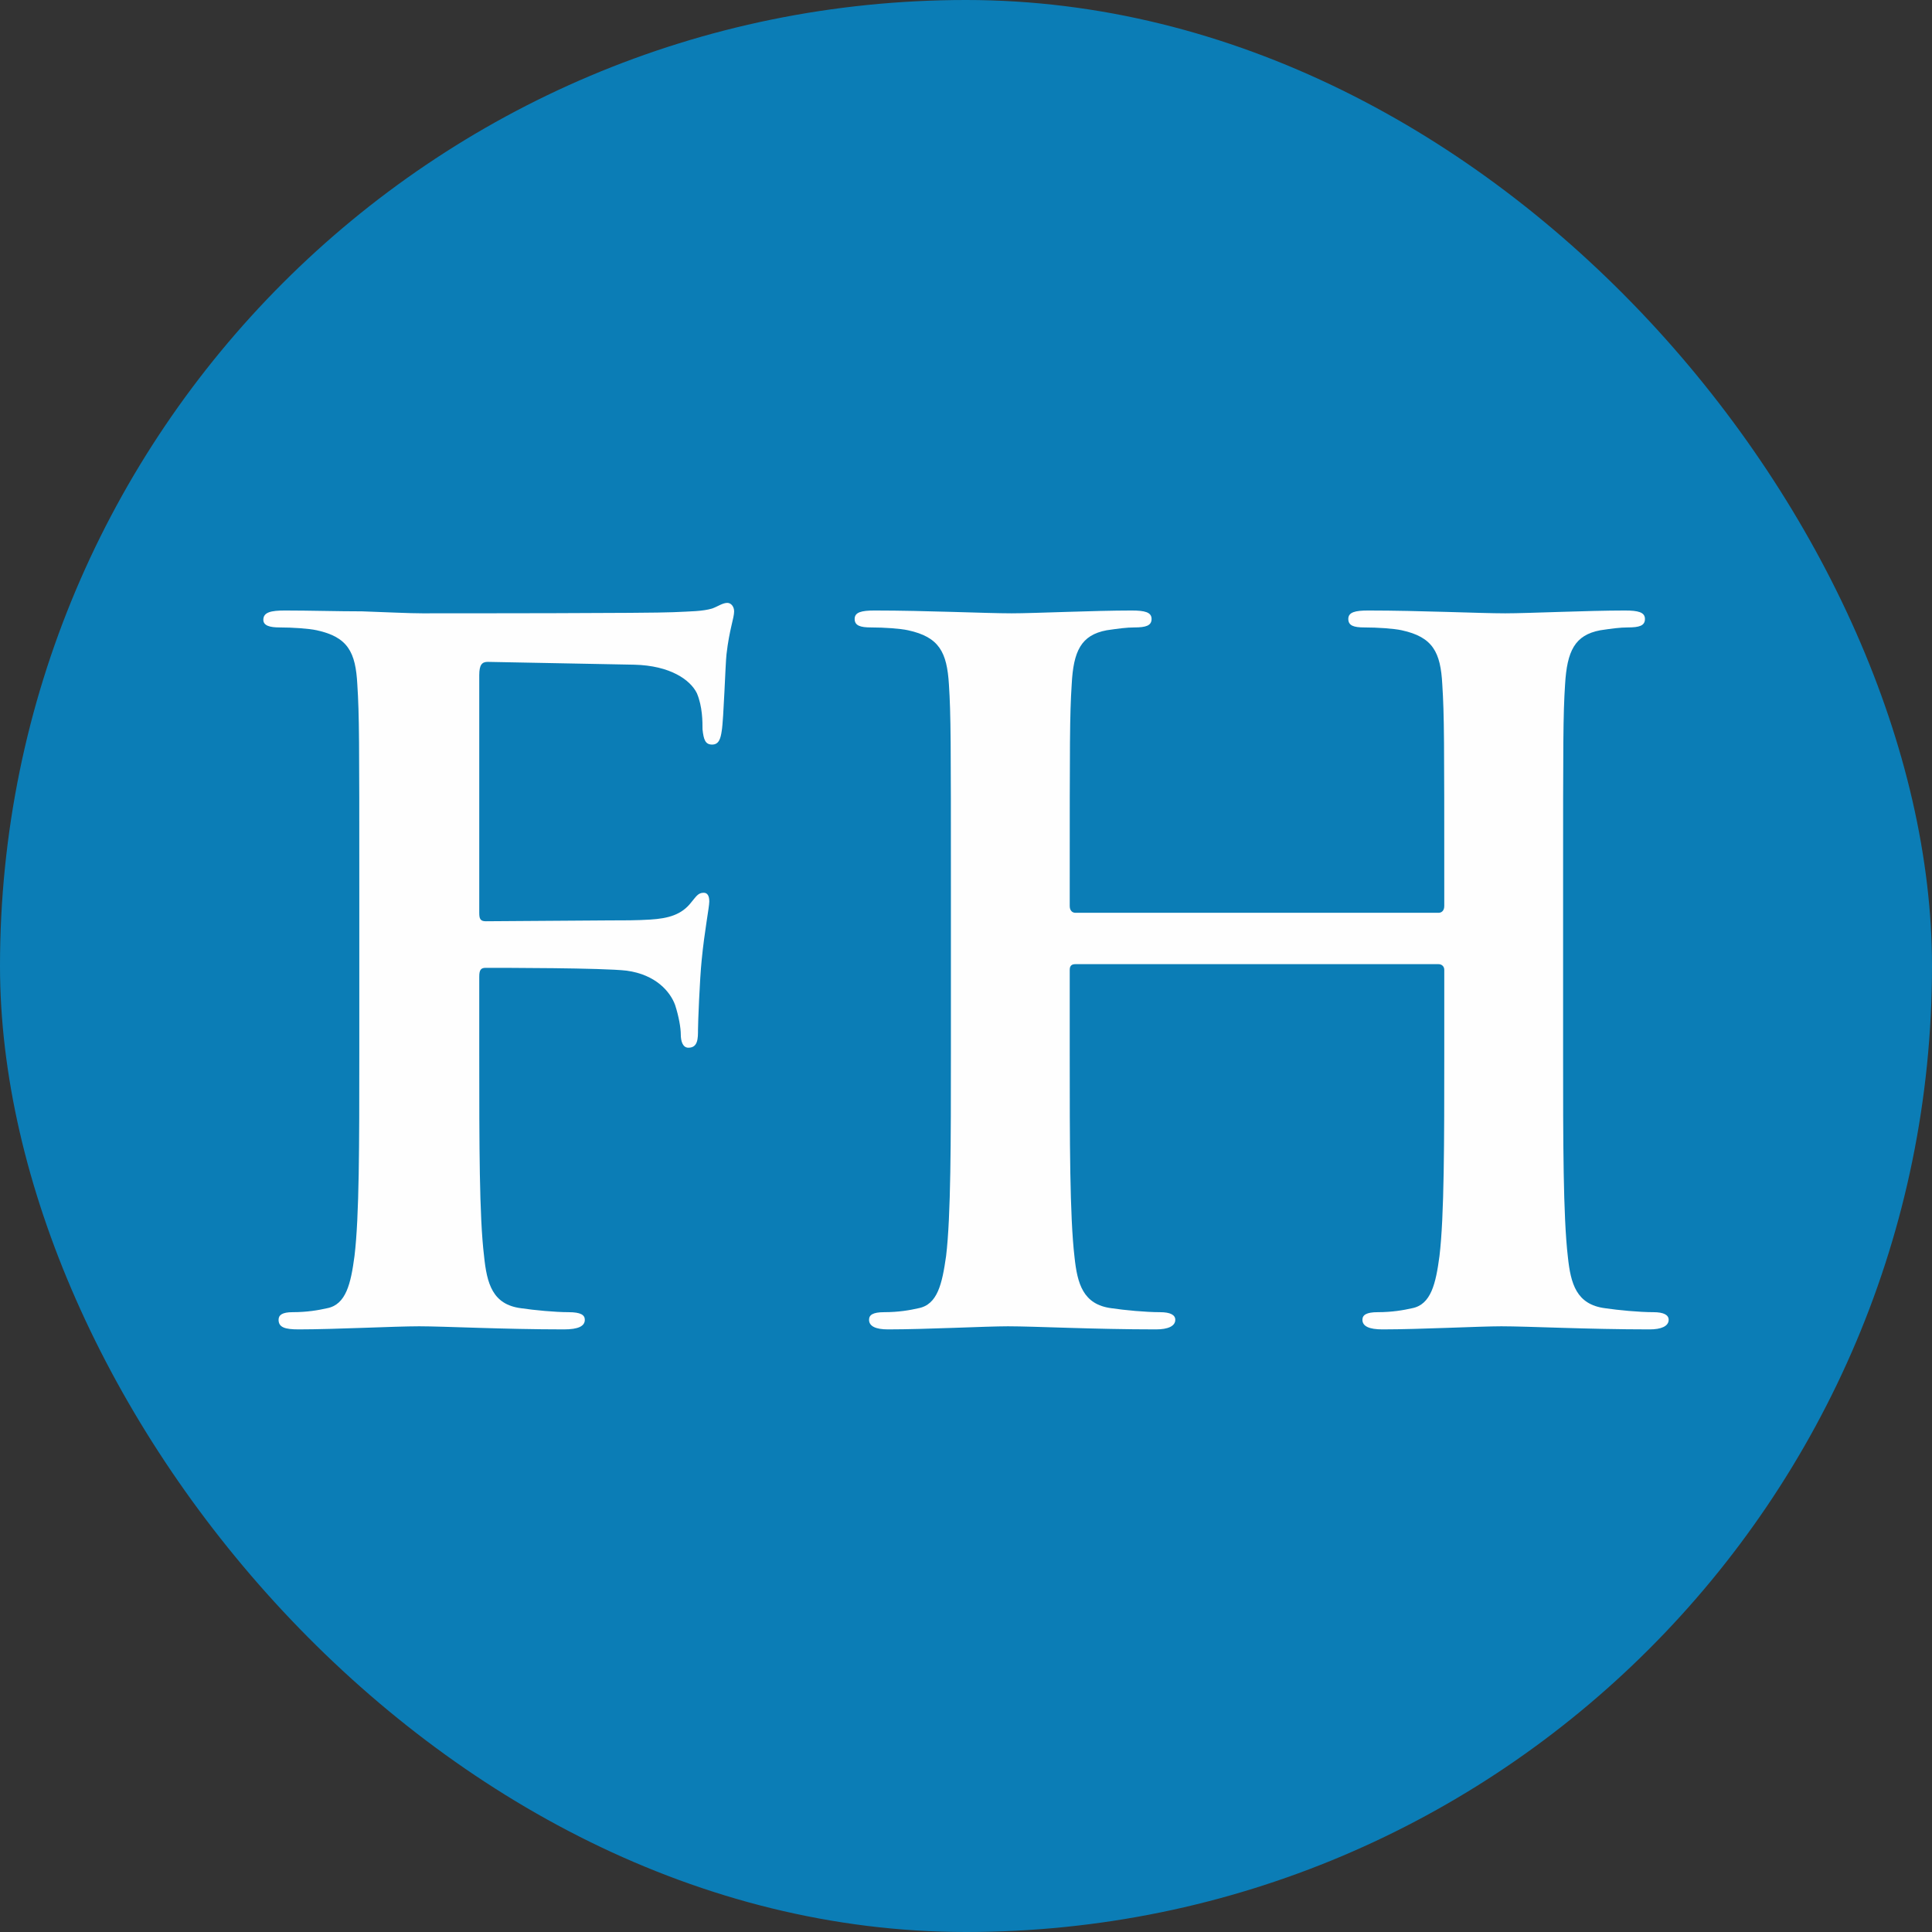
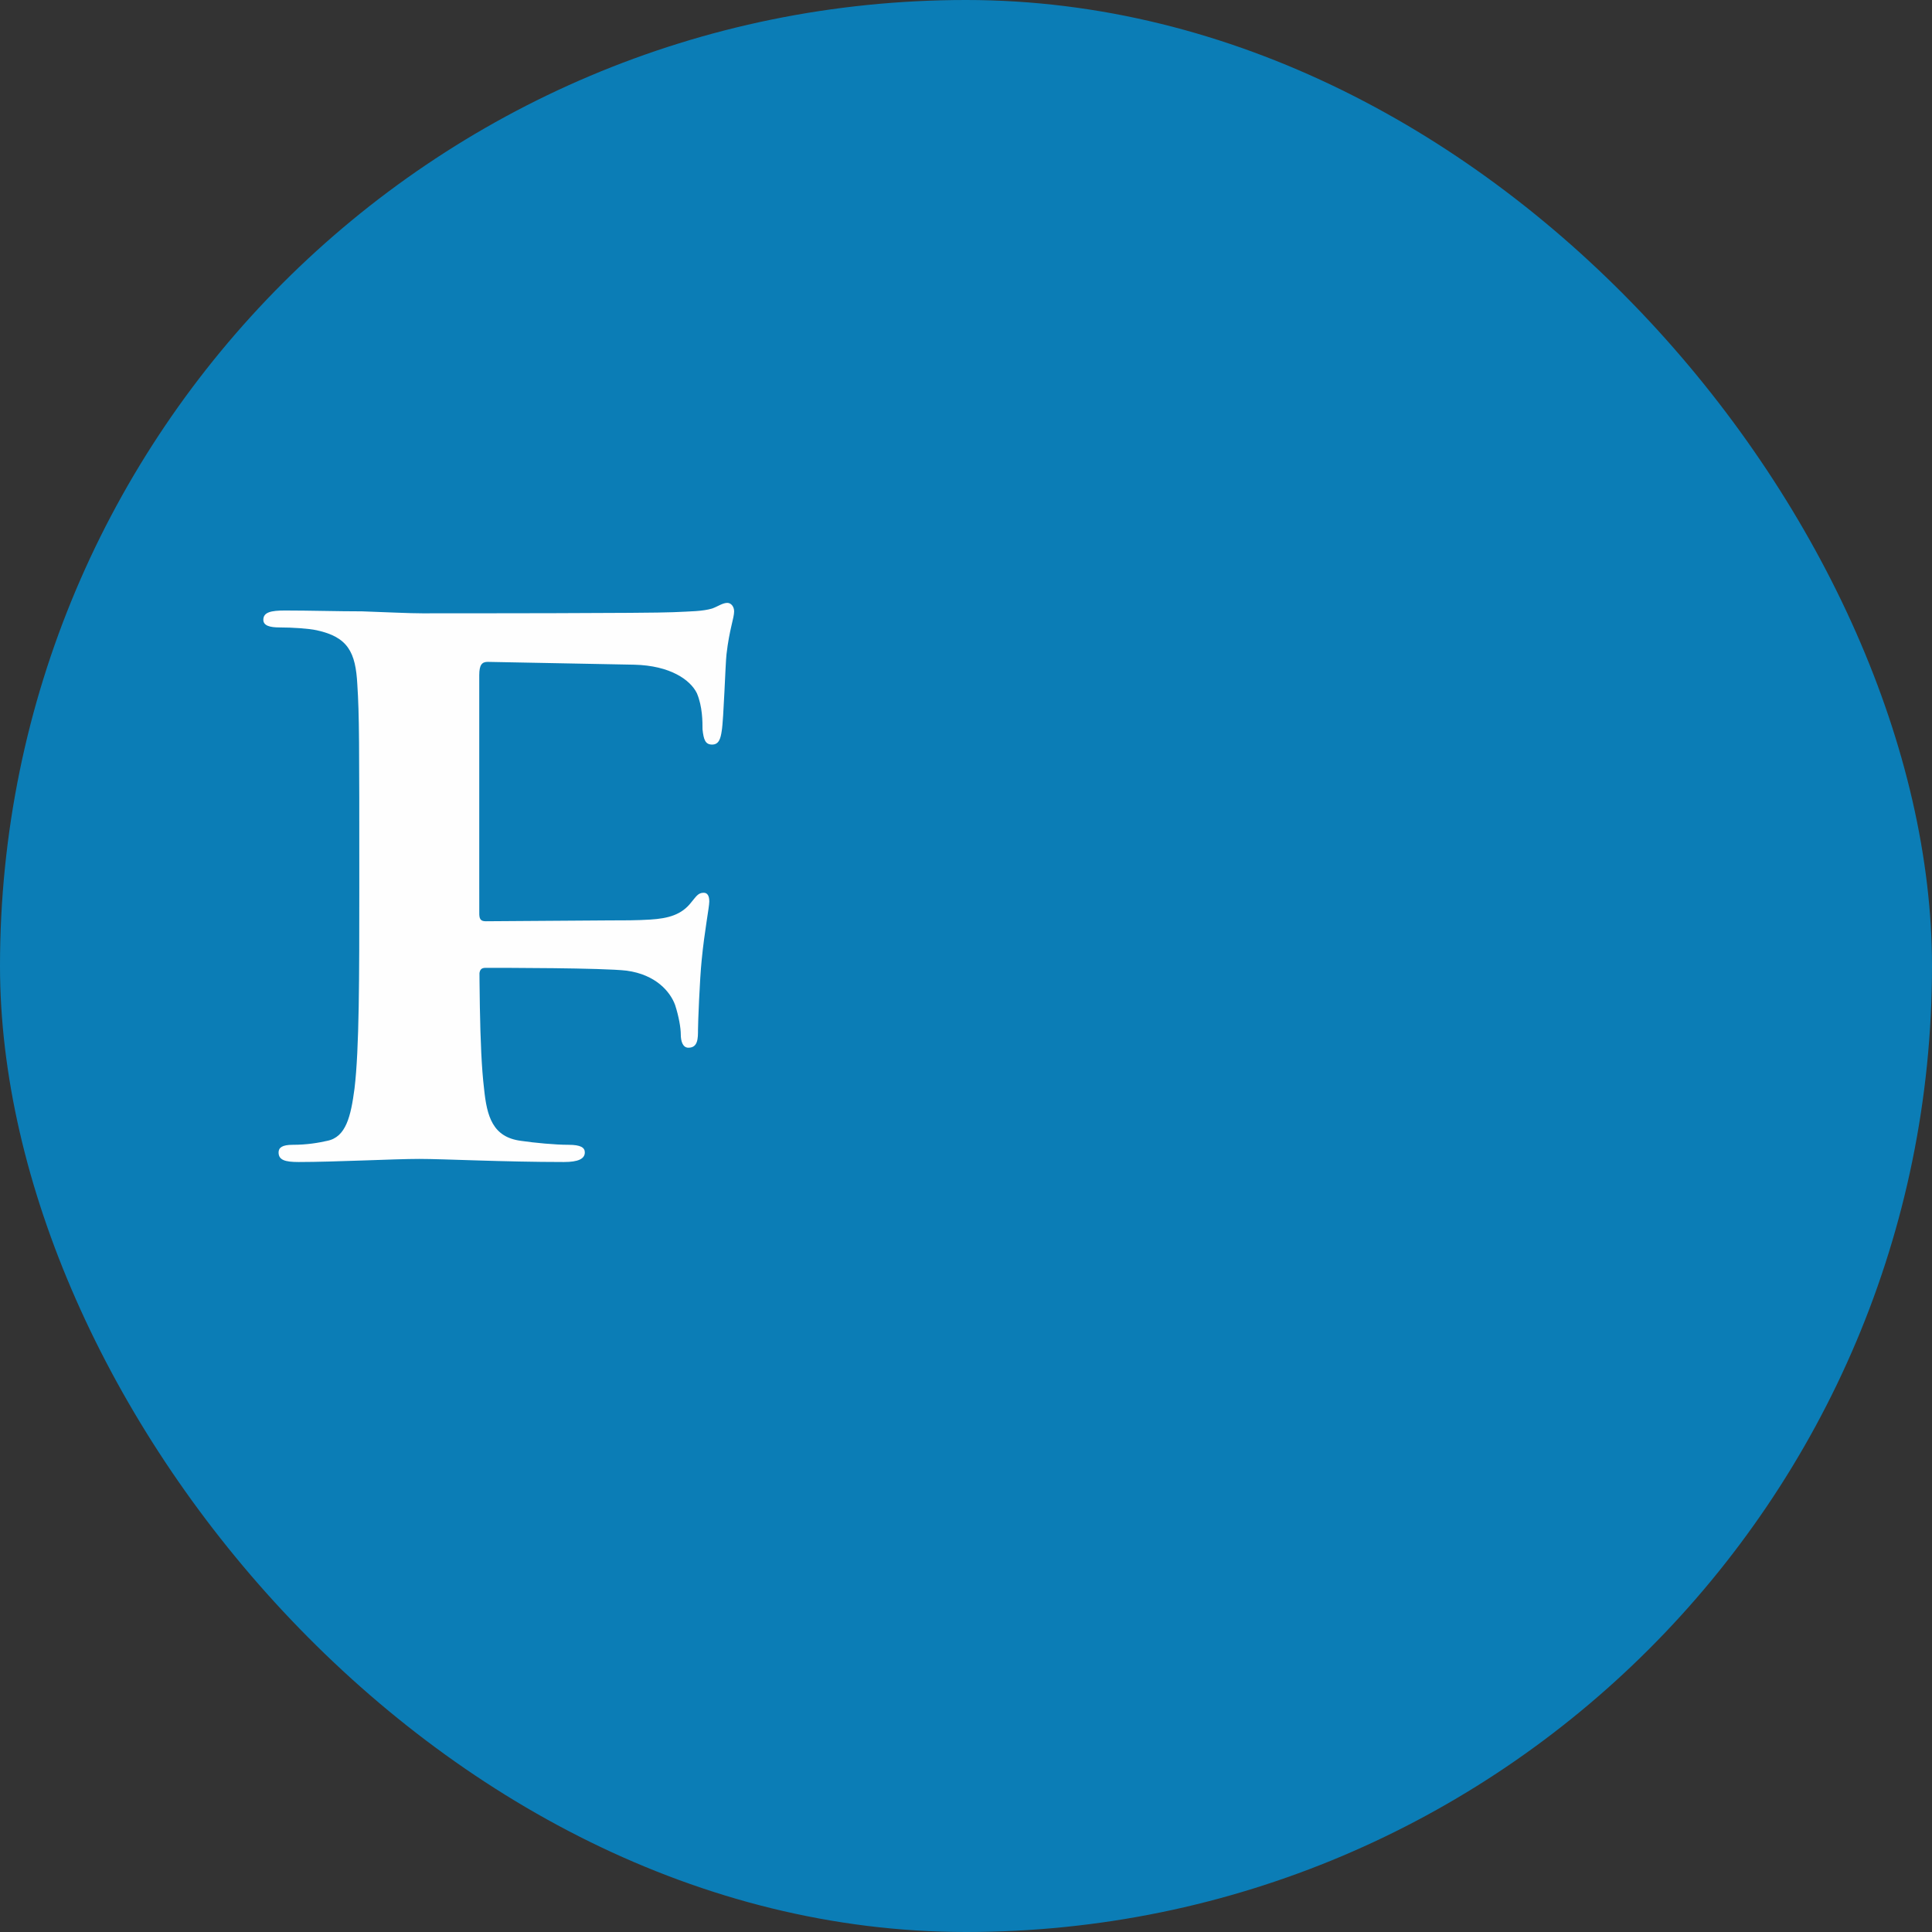
<svg xmlns="http://www.w3.org/2000/svg" xml:space="preserve" width="512px" height="512px" version="1.1" style="shape-rendering:geometricPrecision; text-rendering:geometricPrecision; image-rendering:optimizeQuality; fill-rule:evenodd; clip-rule:evenodd" viewBox="0 0 68.45 68.45">
  <rect x="0" y="0" width="68.45" height="68.45" fill="#333333" stroke="none" />
  <defs>
    <style type="text/css">
   
    .fil0 {fill:#0B7DB6}
    .fil1 {fill:#FEFEFE;fill-rule:nonzero}
   
  </style>
  </defs>
  <g id="Warstwa_x0020_1">
    <rect class="fil0" width="68.45" height="68.45" rx="169.56" ry="169.56" />
-     <path class="fil1" d="M16.98 34.6c0,-0.24 0.06,-0.31 0.23,-0.31 0.58,0 4.15,0 4.99,0.1 1.04,0.14 1.55,0.75 1.72,1.22 0.13,0.4 0.2,0.81 0.2,1.04 0,0.24 0.07,0.47 0.27,0.47 0.34,0 0.34,-0.33 0.34,-0.64 0,-0.23 0.06,-1.78 0.13,-2.46 0.1,-1.04 0.27,-1.88 0.27,-2.08 0,-0.21 -0.07,-0.31 -0.2,-0.31 -0.2,0 -0.27,0.14 -0.44,0.34 -0.34,0.44 -0.81,0.57 -1.45,0.61 -0.47,0.03 -0.94,0.03 -1.52,0.03l-4.31 0.03c-0.2,0 -0.23,-0.1 -0.23,-0.3l0 -8.42c0,-0.37 0.1,-0.47 0.3,-0.47l5.19 0.1c1.28,0.03 1.99,0.54 2.22,1.01 0.2,0.47 0.2,1.01 0.2,1.28 0.04,0.37 0.1,0.54 0.34,0.54 0.24,0 0.3,-0.21 0.34,-0.48 0.07,-0.4 0.13,-2.39 0.17,-2.72 0.1,-0.88 0.27,-1.28 0.27,-1.52 0,-0.17 -0.11,-0.3 -0.24,-0.3 -0.17,0 -0.34,0.13 -0.54,0.2 -0.34,0.1 -0.74,0.1 -1.38,0.13 -0.78,0.04 -7.61,0.04 -8.89,0.04 -0.48,0 -1.25,-0.04 -2.13,-0.07 -0.87,0 -1.85,-0.03 -2.73,-0.03 -0.5,0 -0.77,0.06 -0.77,0.33 0,0.21 0.24,0.27 0.57,0.27 0.47,0 1.05,0.04 1.32,0.1 1.11,0.24 1.38,0.78 1.44,1.92 0.07,1.08 0.07,2.03 0.07,7.15l0 5.93c0,3.23 0,5.76 -0.17,7.17 -0.13,0.98 -0.3,1.72 -0.97,1.85 -0.31,0.07 -0.71,0.14 -1.22,0.14 -0.37,0 -0.5,0.1 -0.5,0.27 0,0.27 0.23,0.34 0.71,0.34 1.28,0 3.4,-0.11 4.27,-0.11 0.88,0 3,0.11 5.13,0.11 0.5,0 0.74,-0.11 0.74,-0.34 0,-0.17 -0.14,-0.27 -0.58,-0.27 -0.47,0 -1.21,-0.07 -1.68,-0.14 -1.01,-0.13 -1.21,-0.87 -1.31,-1.85 -0.17,-1.41 -0.17,-3.94 -0.17,-7.17l0 -2.73z" />
-     <path id="_1" class="fil1" d="M38.1 32.34c-0.1,0 -0.2,-0.07 -0.2,-0.24l0 -0.7c0,-5.12 0,-6.07 0.07,-7.15 0.06,-1.18 0.33,-1.75 1.24,-1.92 0.41,-0.06 0.71,-0.1 0.98,-0.1 0.4,0 0.61,-0.06 0.61,-0.3 0,-0.24 -0.24,-0.3 -0.71,-0.3 -1.32,0 -3.44,0.1 -4.25,0.1 -0.91,0 -3.03,-0.1 -4.85,-0.1 -0.47,0 -0.71,0.06 -0.71,0.3 0,0.24 0.21,0.3 0.58,0.3 0.47,0 1.04,0.04 1.31,0.1 1.11,0.24 1.38,0.78 1.45,1.92 0.07,1.08 0.07,2.03 0.07,7.15l0 5.93c0,3.09 0,5.76 -0.17,7.17 -0.14,0.98 -0.3,1.72 -0.98,1.85 -0.3,0.07 -0.71,0.14 -1.21,0.14 -0.41,0 -0.54,0.1 -0.54,0.27 0,0.23 0.24,0.34 0.67,0.34 1.35,0 3.47,-0.11 4.25,-0.11 0.94,0 3.06,0.11 5.25,0.11 0.41,0 0.68,-0.11 0.68,-0.34 0,-0.17 -0.17,-0.27 -0.54,-0.27 -0.51,0 -1.25,-0.07 -1.72,-0.14 -1.01,-0.13 -1.21,-0.87 -1.31,-1.81 -0.17,-1.45 -0.17,-4.12 -0.17,-7.21l0 -2.97c0,-0.17 0.1,-0.2 0.2,-0.2l12.87 0c0.1,0 0.2,0.07 0.2,0.2l0 2.97c0,3.09 0,5.76 -0.17,7.17 -0.13,0.98 -0.3,1.72 -0.97,1.85 -0.31,0.07 -0.71,0.14 -1.22,0.14 -0.4,0 -0.54,0.1 -0.54,0.27 0,0.23 0.24,0.34 0.71,0.34 1.32,0 3.44,-0.11 4.21,-0.11 0.95,0 3.07,0.11 5.26,0.11 0.4,0 0.67,-0.11 0.67,-0.34 0,-0.17 -0.17,-0.27 -0.54,-0.27 -0.5,0 -1.24,-0.07 -1.71,-0.14 -1.02,-0.13 -1.22,-0.87 -1.32,-1.81 -0.17,-1.45 -0.17,-4.12 -0.17,-7.21l0 -5.93c0,-5.12 0,-6.07 0.07,-7.15 0.07,-1.18 0.34,-1.75 1.25,-1.92 0.4,-0.06 0.7,-0.1 0.97,-0.1 0.41,0 0.61,-0.06 0.61,-0.3 0,-0.24 -0.24,-0.3 -0.71,-0.3 -1.31,0 -3.43,0.1 -4.24,0.1 -0.91,0 -3.03,-0.1 -4.85,-0.1 -0.47,0 -0.71,0.06 -0.71,0.3 0,0.24 0.2,0.3 0.57,0.3 0.47,0 1.05,0.04 1.32,0.1 1.11,0.24 1.38,0.78 1.44,1.92 0.07,1.08 0.07,2.03 0.07,7.15l0 0.7c0,0.17 -0.1,0.24 -0.2,0.24l-12.87 0z" />
+     <path class="fil1" d="M16.98 34.6c0,-0.24 0.06,-0.31 0.23,-0.31 0.58,0 4.15,0 4.99,0.1 1.04,0.14 1.55,0.75 1.72,1.22 0.13,0.4 0.2,0.81 0.2,1.04 0,0.24 0.07,0.47 0.27,0.47 0.34,0 0.34,-0.33 0.34,-0.64 0,-0.23 0.06,-1.78 0.13,-2.46 0.1,-1.04 0.27,-1.88 0.27,-2.08 0,-0.21 -0.07,-0.31 -0.2,-0.31 -0.2,0 -0.27,0.14 -0.44,0.34 -0.34,0.44 -0.81,0.57 -1.45,0.61 -0.47,0.03 -0.94,0.03 -1.52,0.03l-4.31 0.03c-0.2,0 -0.23,-0.1 -0.23,-0.3l0 -8.42c0,-0.37 0.1,-0.47 0.3,-0.47l5.19 0.1c1.28,0.03 1.99,0.54 2.22,1.01 0.2,0.47 0.2,1.01 0.2,1.28 0.04,0.37 0.1,0.54 0.34,0.54 0.24,0 0.3,-0.21 0.34,-0.48 0.07,-0.4 0.13,-2.39 0.17,-2.72 0.1,-0.88 0.27,-1.28 0.27,-1.52 0,-0.17 -0.11,-0.3 -0.24,-0.3 -0.17,0 -0.34,0.13 -0.54,0.2 -0.34,0.1 -0.74,0.1 -1.38,0.13 -0.78,0.04 -7.61,0.04 -8.89,0.04 -0.48,0 -1.25,-0.04 -2.13,-0.07 -0.87,0 -1.85,-0.03 -2.73,-0.03 -0.5,0 -0.77,0.06 -0.77,0.33 0,0.21 0.24,0.27 0.57,0.27 0.47,0 1.05,0.04 1.32,0.1 1.11,0.24 1.38,0.78 1.44,1.92 0.07,1.08 0.07,2.03 0.07,7.15c0,3.23 0,5.76 -0.17,7.17 -0.13,0.98 -0.3,1.72 -0.97,1.85 -0.31,0.07 -0.71,0.14 -1.22,0.14 -0.37,0 -0.5,0.1 -0.5,0.27 0,0.27 0.23,0.34 0.71,0.34 1.28,0 3.4,-0.11 4.27,-0.11 0.88,0 3,0.11 5.13,0.11 0.5,0 0.74,-0.11 0.74,-0.34 0,-0.17 -0.14,-0.27 -0.58,-0.27 -0.47,0 -1.21,-0.07 -1.68,-0.14 -1.01,-0.13 -1.21,-0.87 -1.31,-1.85 -0.17,-1.41 -0.17,-3.94 -0.17,-7.17l0 -2.73z" />
  </g>
</svg>